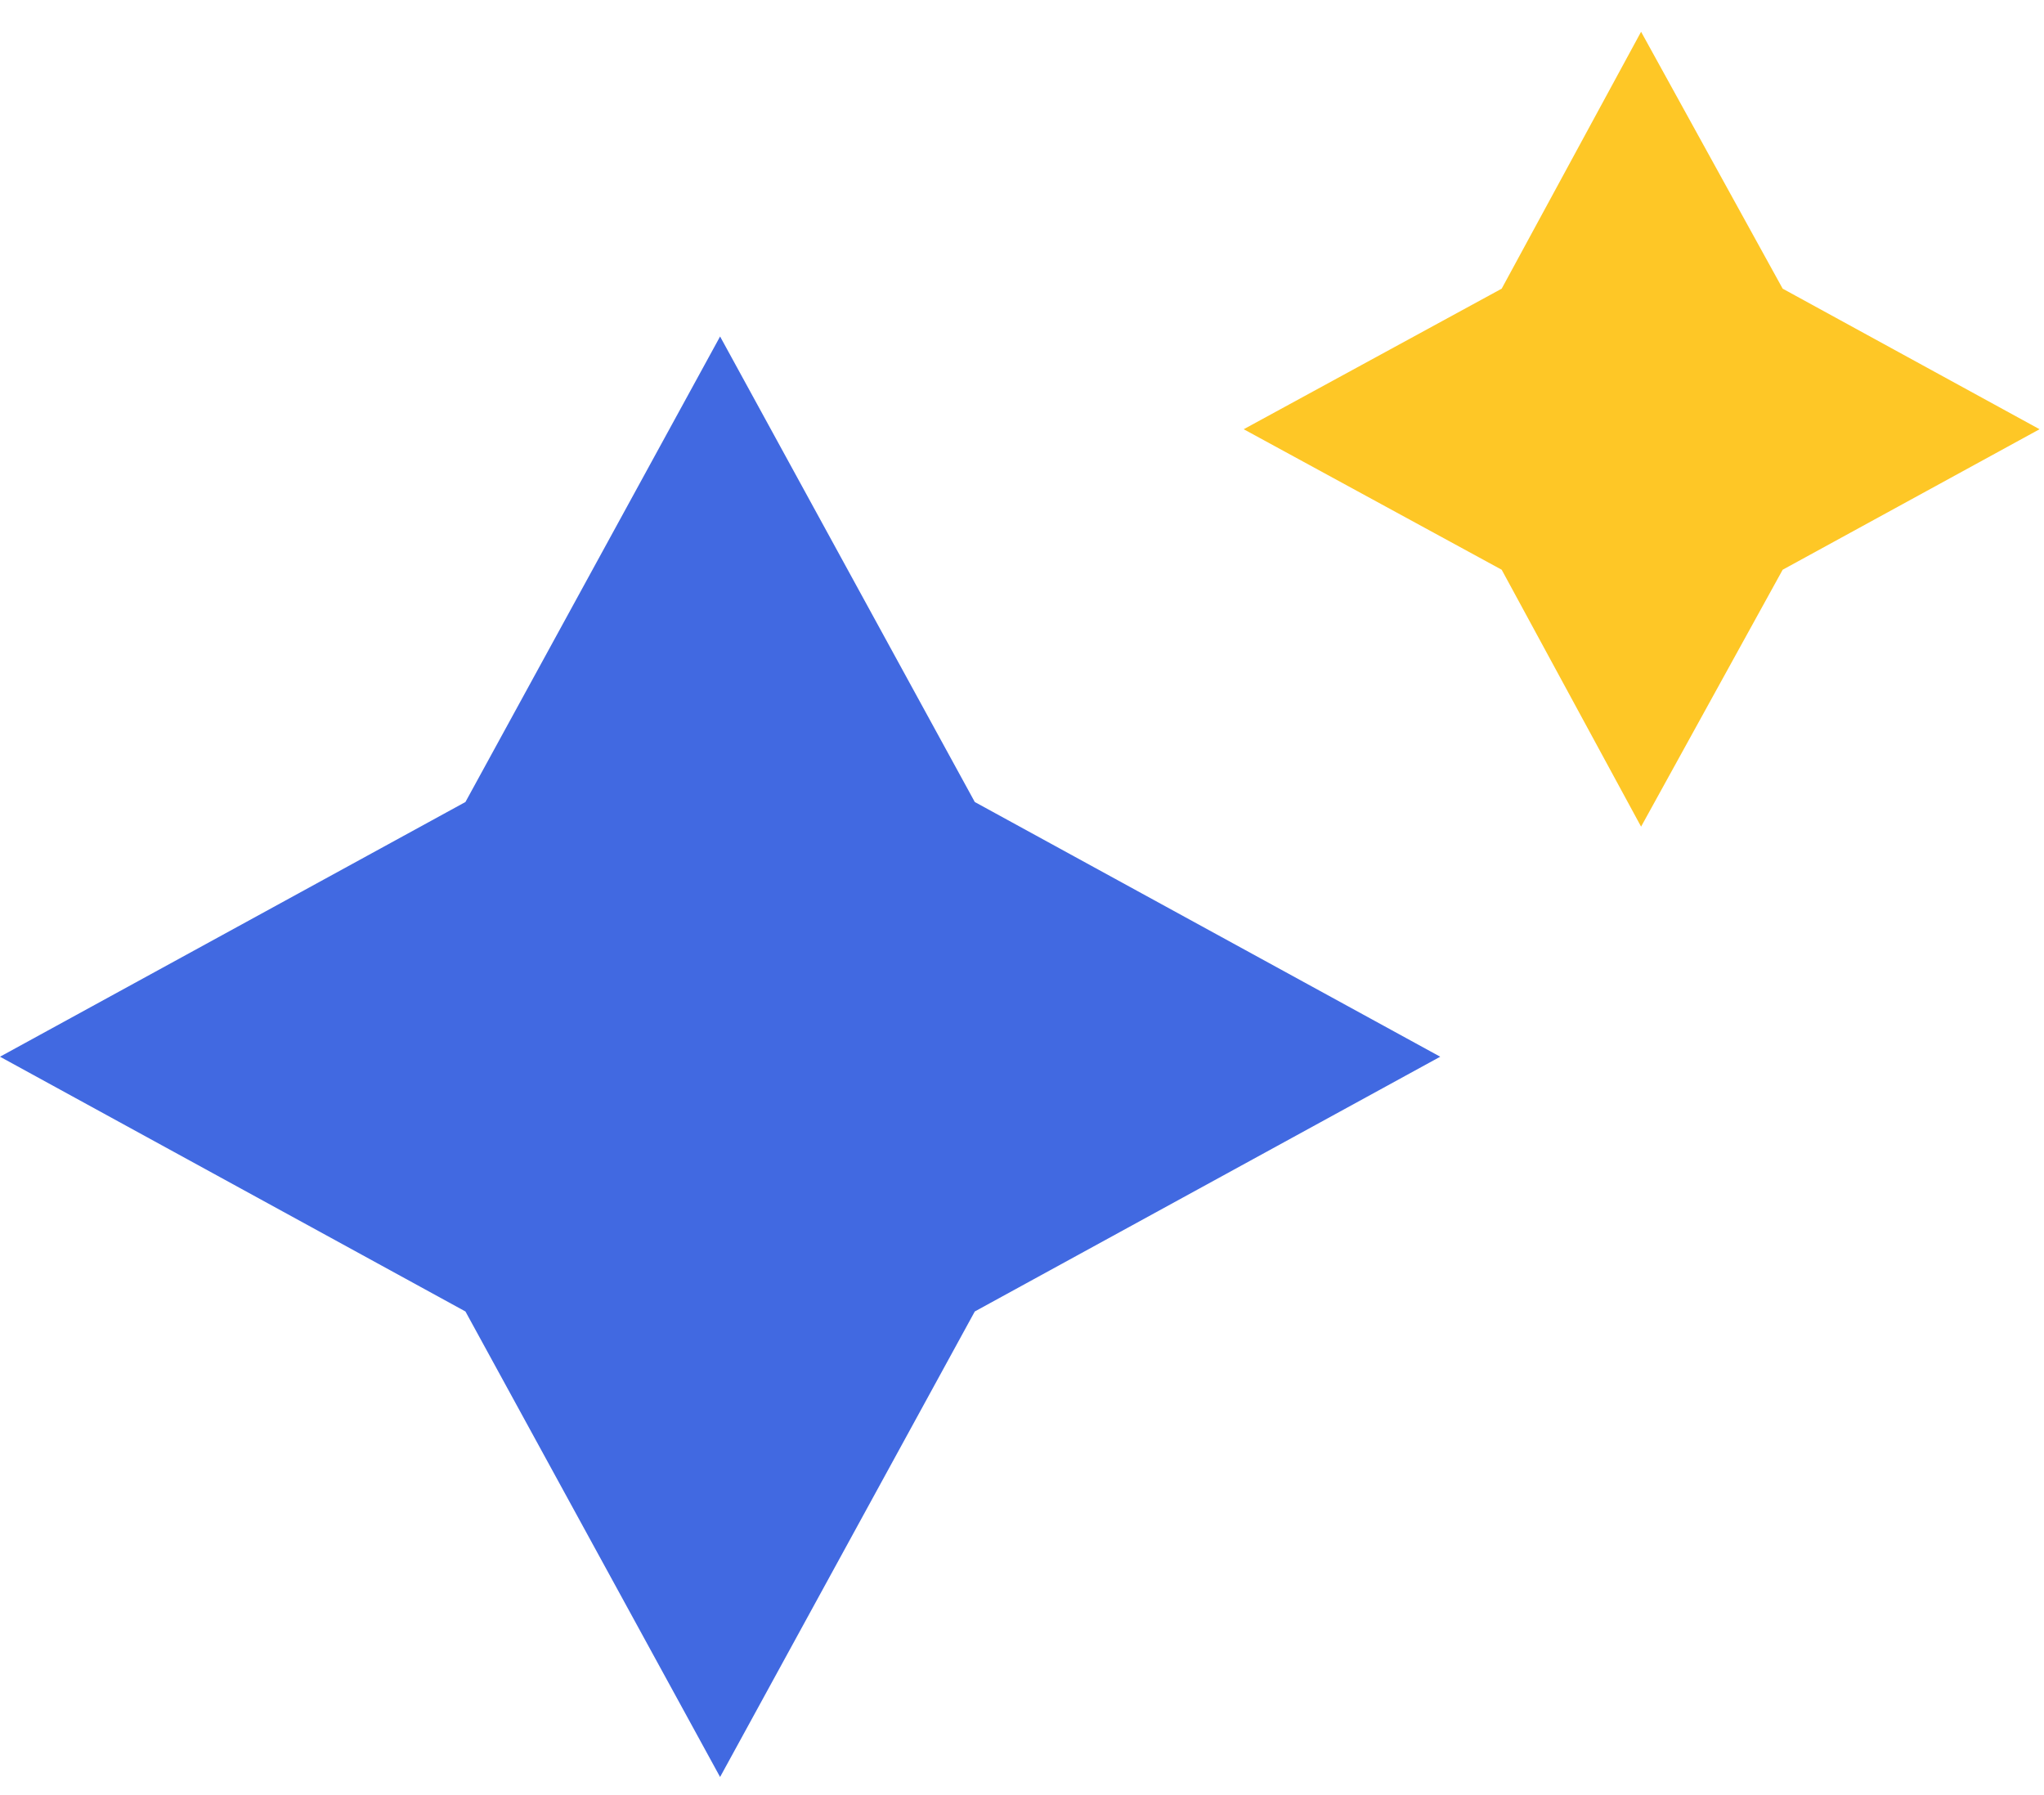
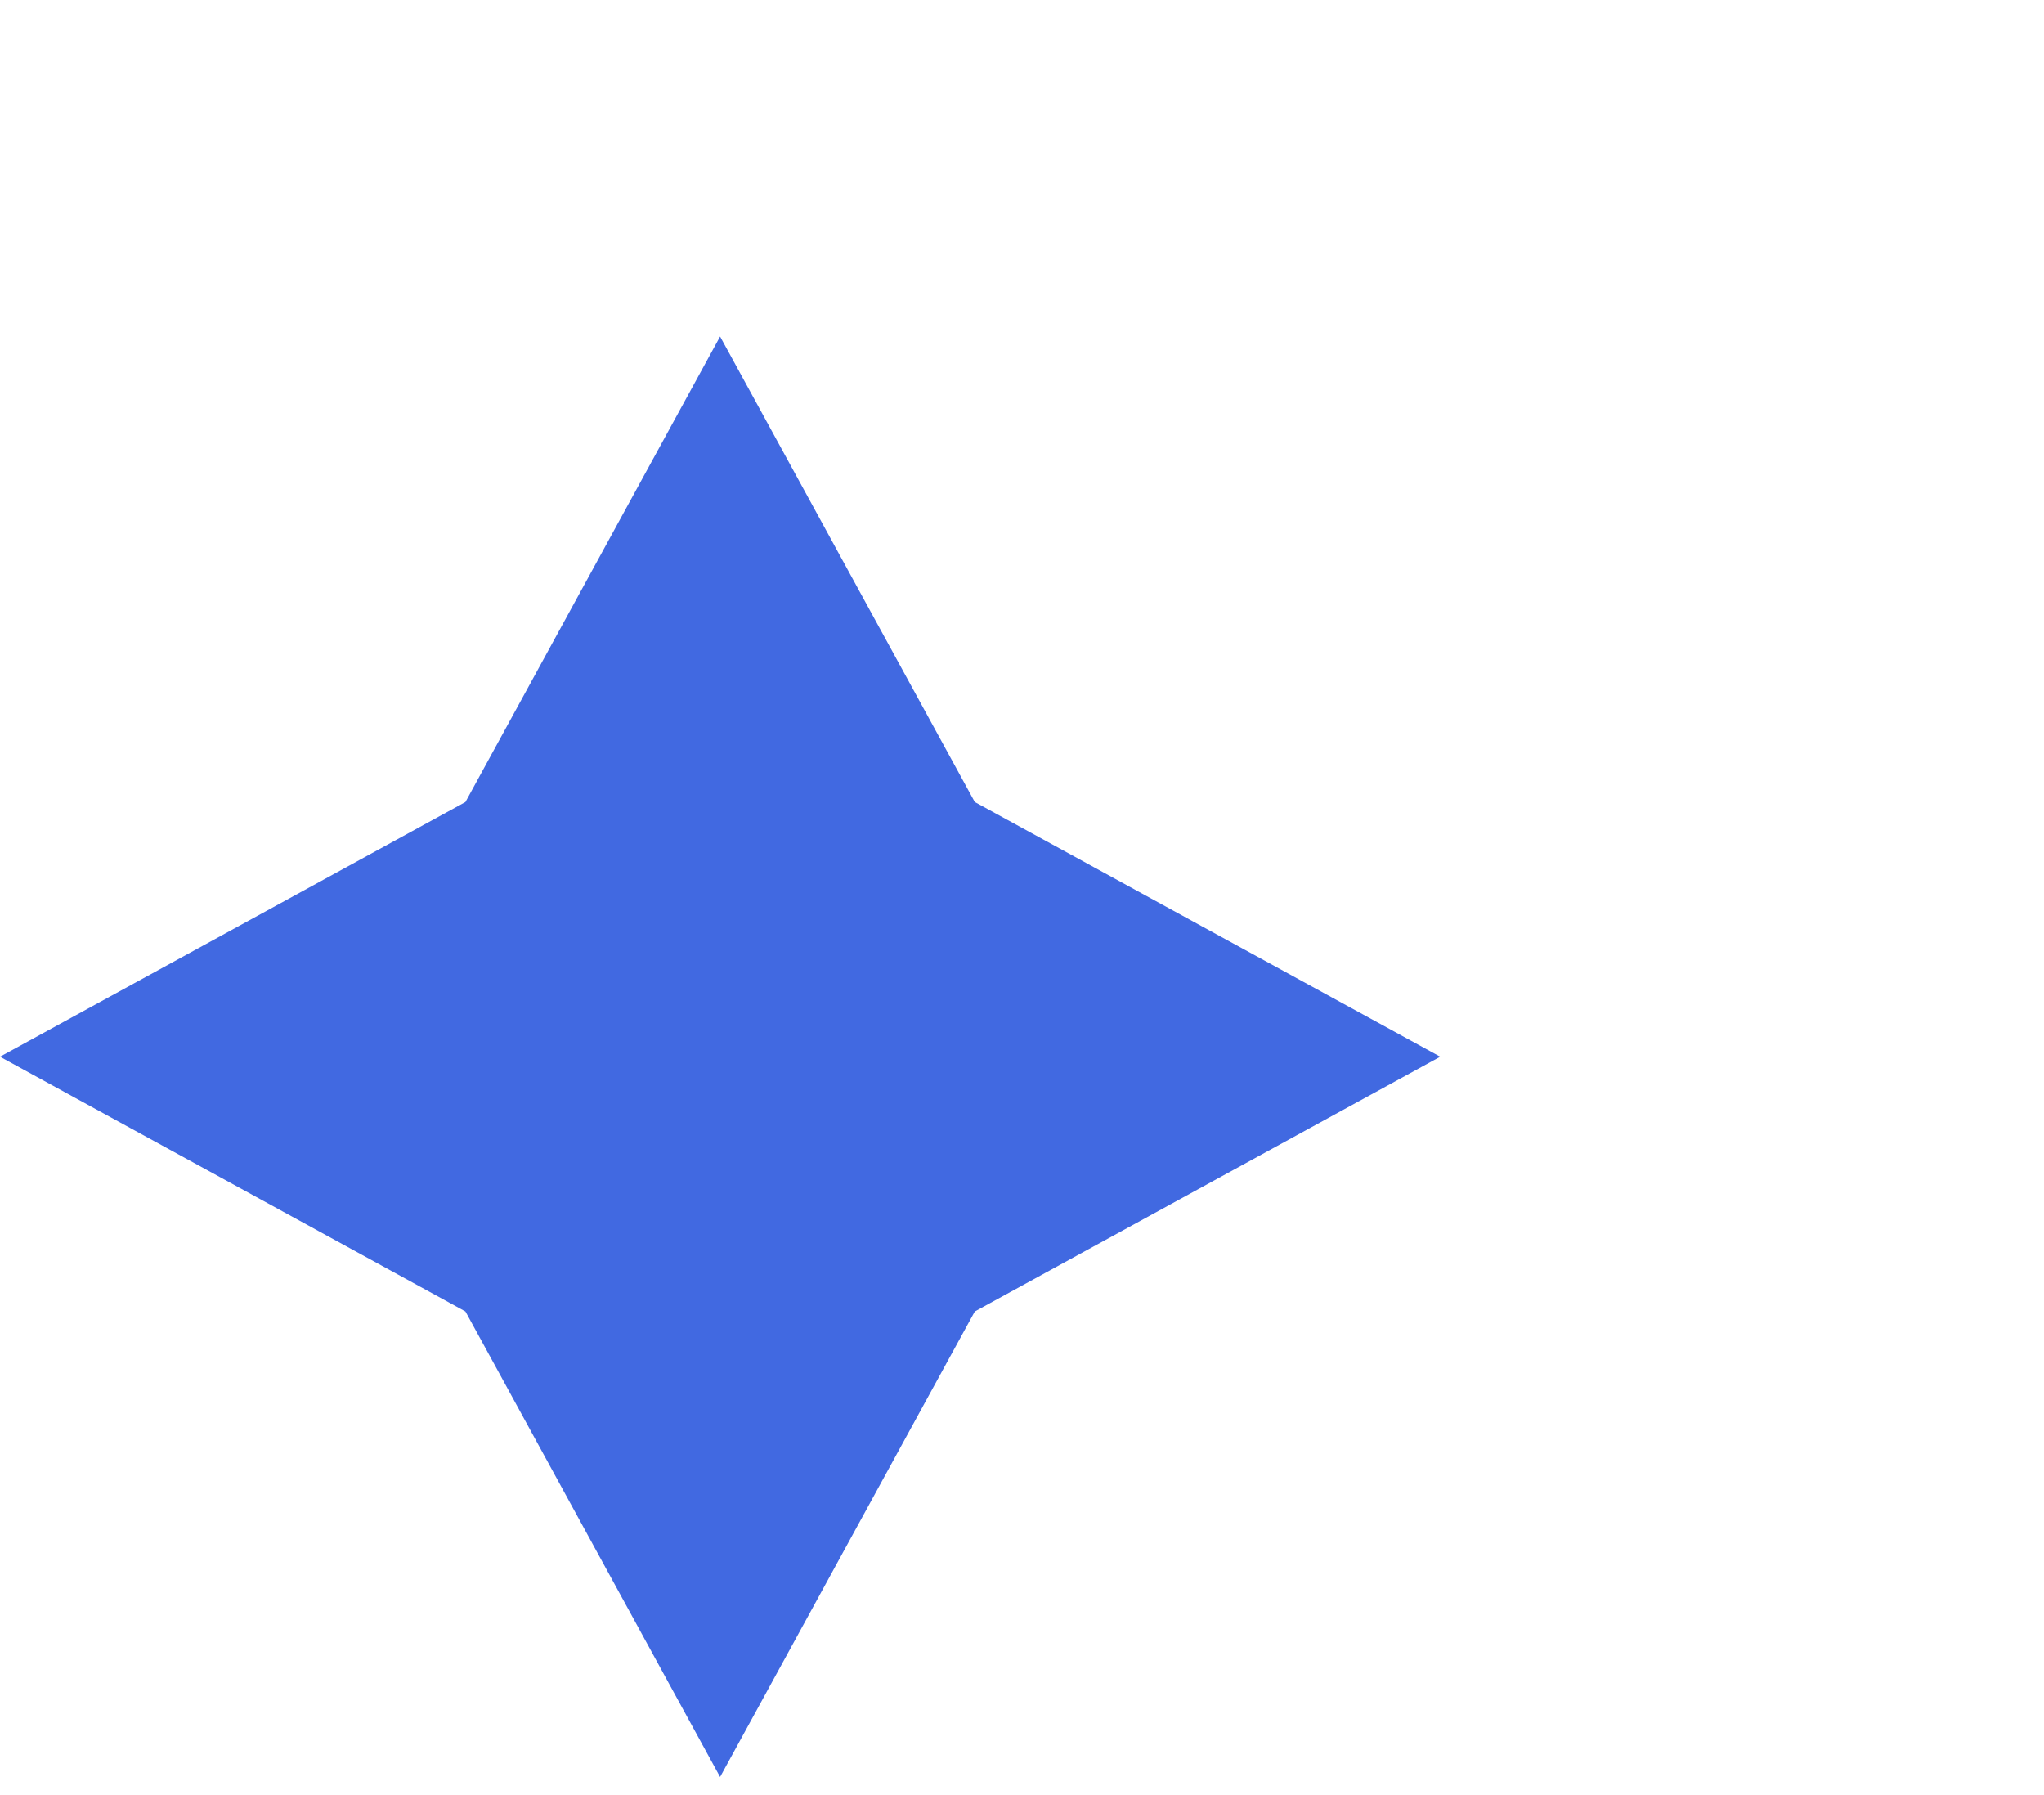
<svg xmlns="http://www.w3.org/2000/svg" width="41" height="36" viewBox="0 0 41 36" fill="none">
  <path d="M14.444 6.748L19.553 16.084L28.889 21.192L19.553 26.301L14.444 35.637L9.336 26.301L0 21.192L9.336 16.084L14.444 6.748Z" fill="#4169E1" />
-   <path d="M32.918 0.637L35.758 5.789L40.911 8.608L35.758 11.426L32.918 16.578L30.122 11.426L24.947 8.608L30.122 5.789L32.918 0.637Z" fill="#FEC726" />
</svg>